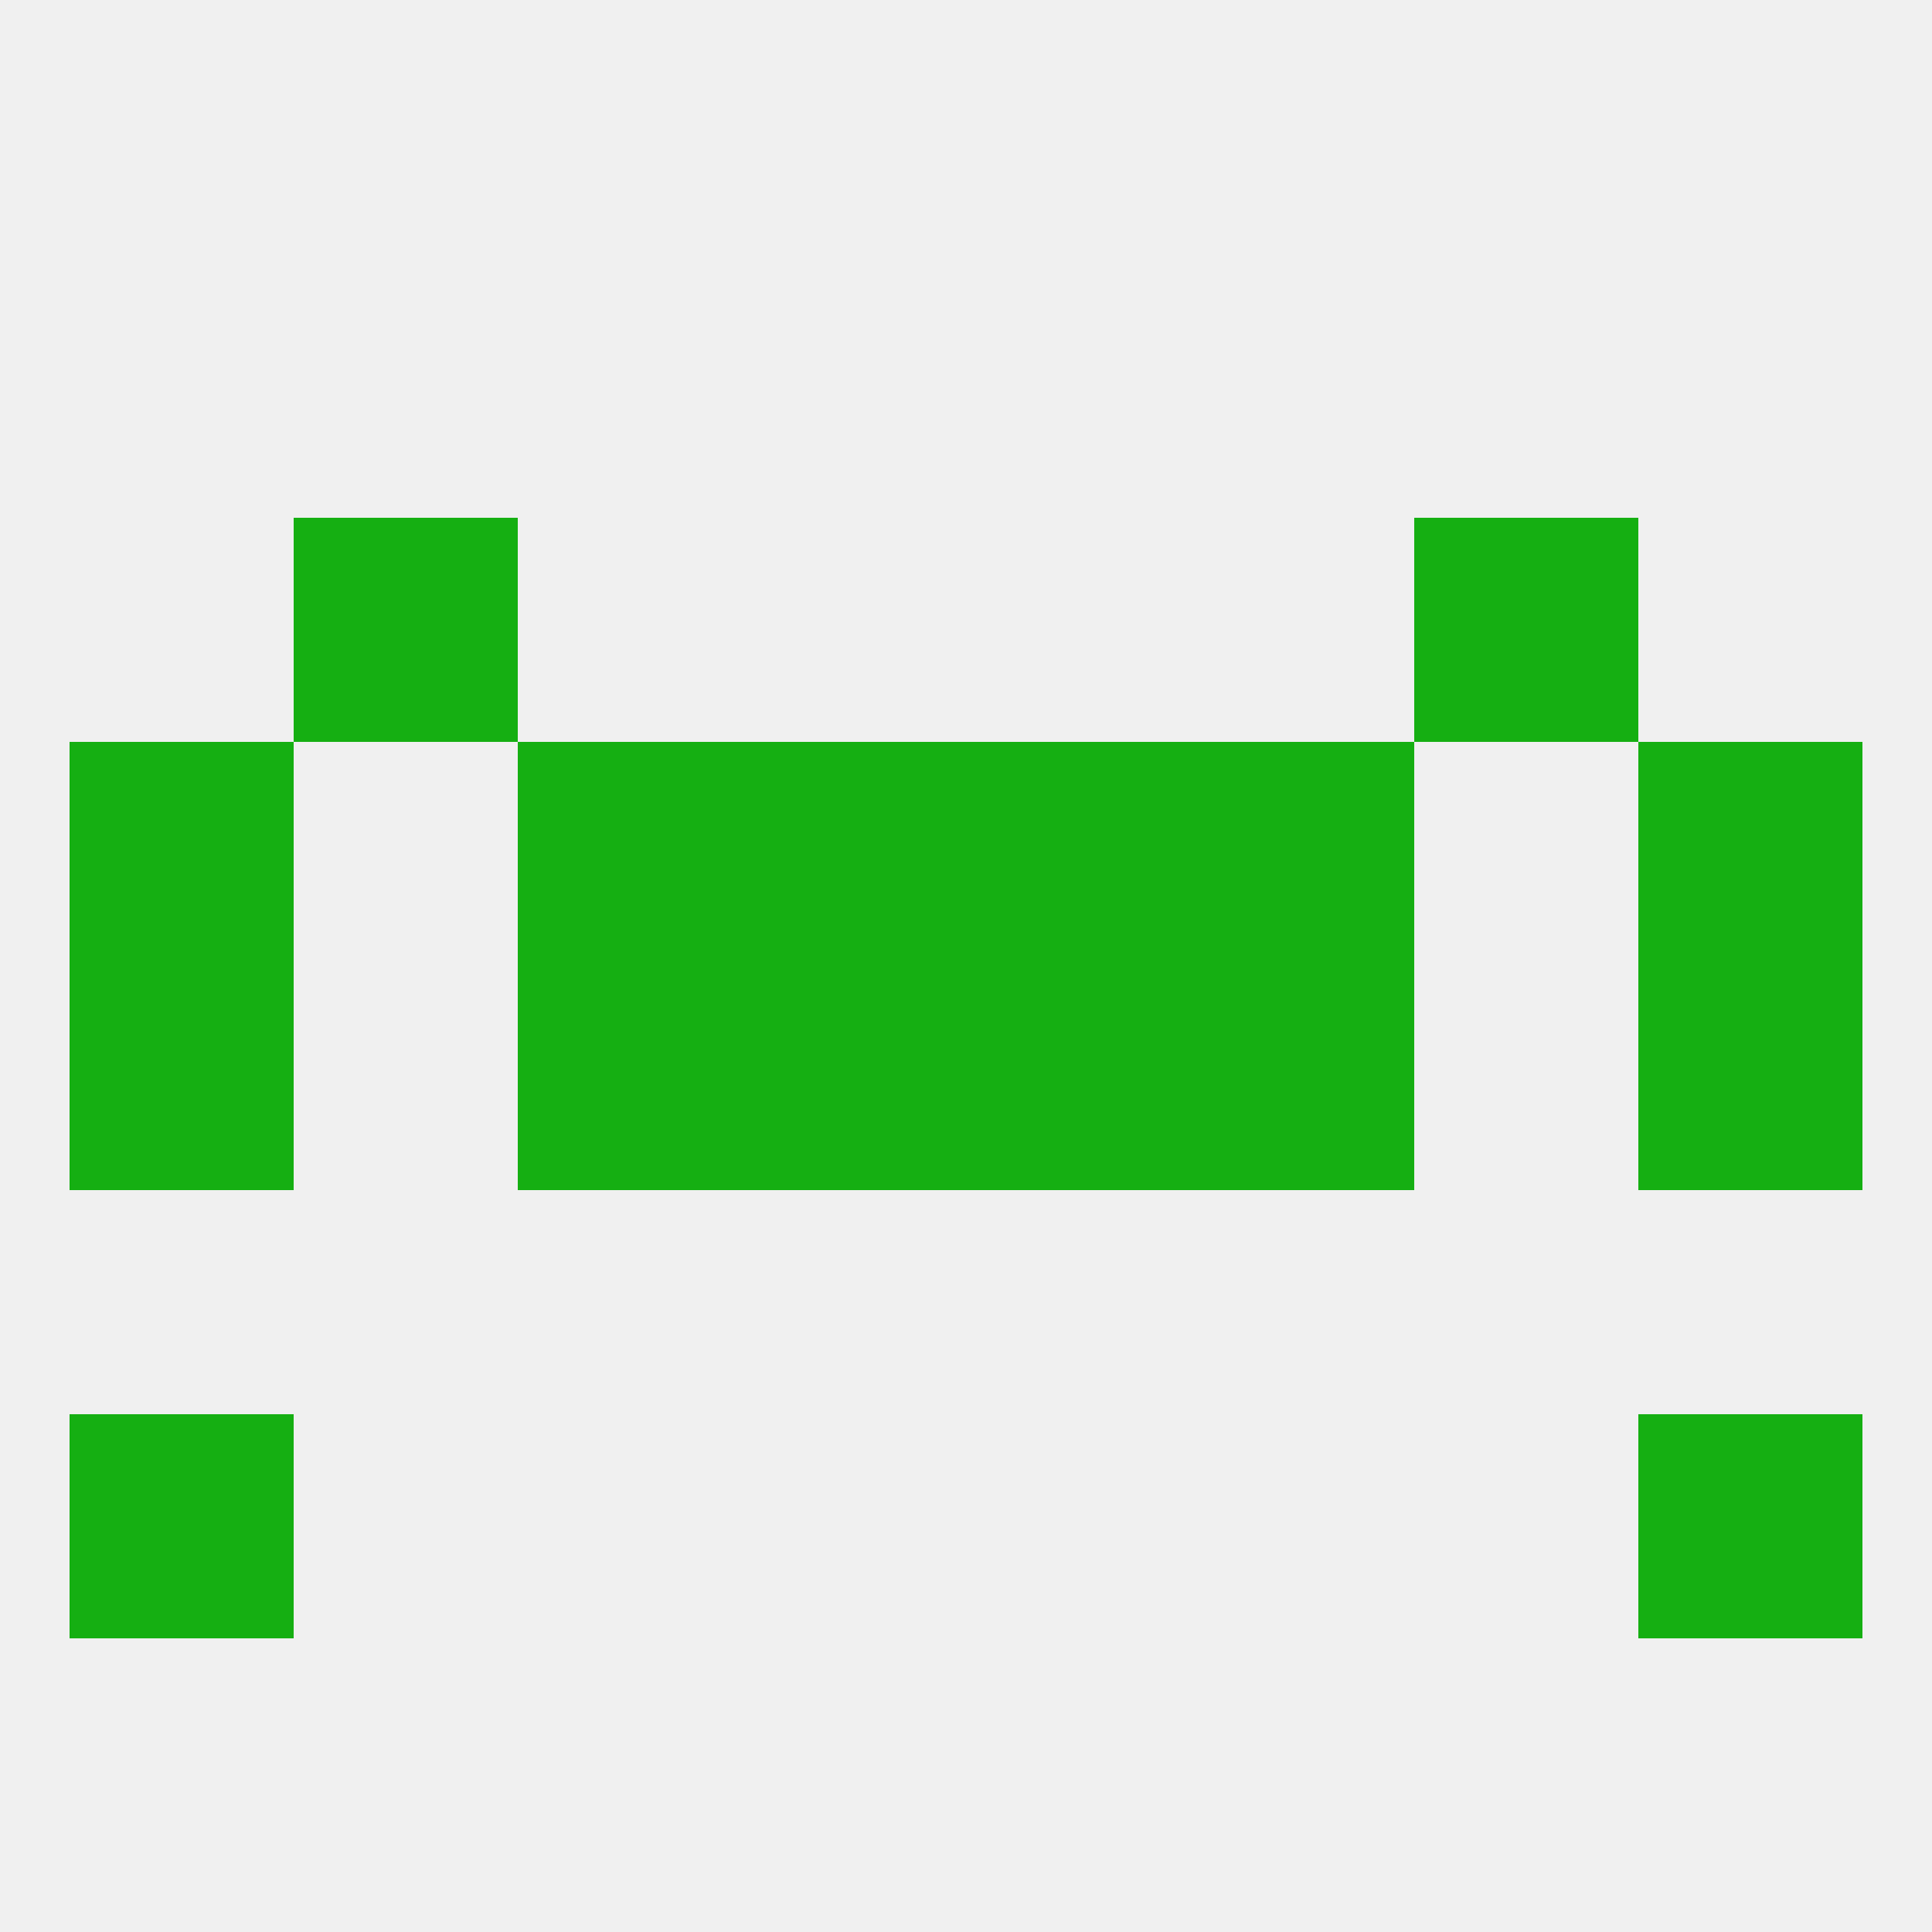
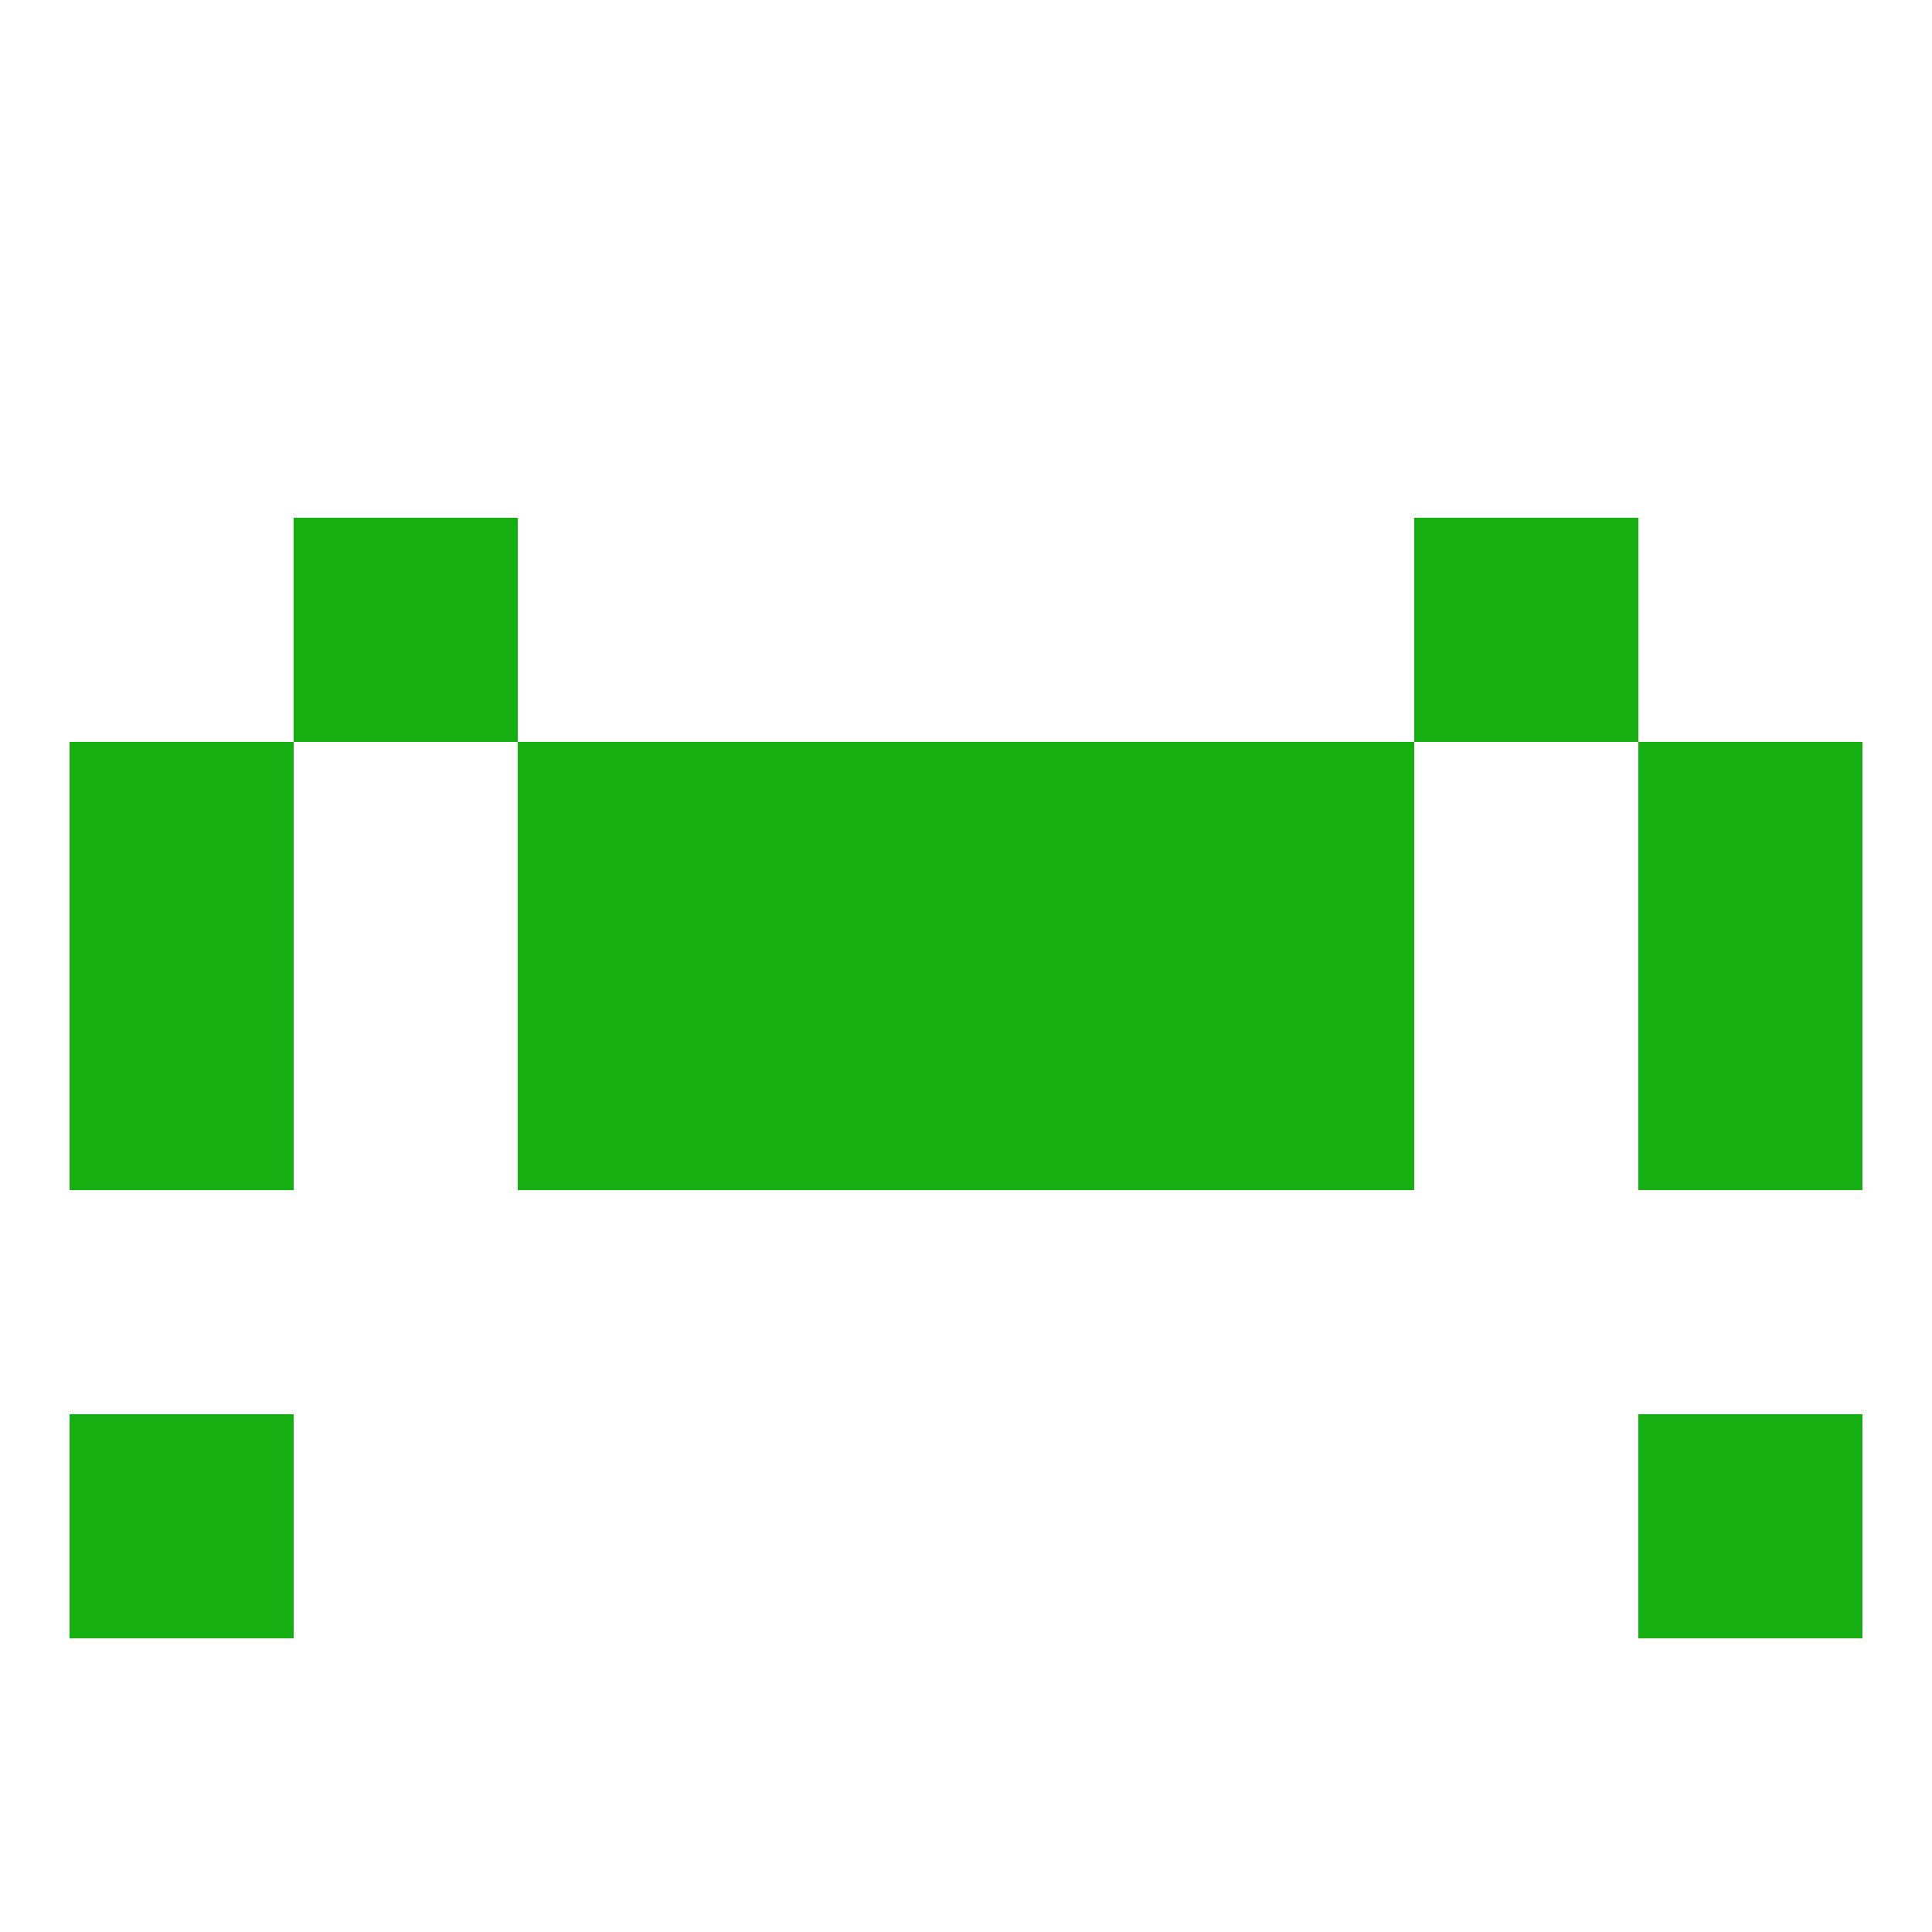
<svg xmlns="http://www.w3.org/2000/svg" version="1.1" baseprofile="full" width="250" height="250" viewBox="0 0 250 250">
-   <rect width="100%" height="100%" fill="rgba(240,240,240,255)" />
  <rect x="125" y="125" width="29" height="29" fill="rgba(21,175,18,255)" />
  <rect x="67" y="125" width="29" height="29" fill="rgba(21,175,18,255)" />
  <rect x="154" y="125" width="29" height="29" fill="rgba(21,175,18,255)" />
  <rect x="9" y="125" width="29" height="29" fill="rgba(21,175,18,255)" />
  <rect x="212" y="125" width="29" height="29" fill="rgba(21,175,18,255)" />
  <rect x="96" y="125" width="29" height="29" fill="rgba(21,175,18,255)" />
  <rect x="154" y="96" width="29" height="29" fill="rgba(21,175,18,255)" />
  <rect x="9" y="96" width="29" height="29" fill="rgba(21,175,18,255)" />
  <rect x="212" y="96" width="29" height="29" fill="rgba(21,175,18,255)" />
  <rect x="96" y="96" width="29" height="29" fill="rgba(21,175,18,255)" />
  <rect x="125" y="96" width="29" height="29" fill="rgba(21,175,18,255)" />
  <rect x="67" y="96" width="29" height="29" fill="rgba(21,175,18,255)" />
  <rect x="38" y="67" width="29" height="29" fill="rgba(21,175,18,255)" />
  <rect x="183" y="67" width="29" height="29" fill="rgba(21,175,18,255)" />
  <rect x="212" y="183" width="29" height="29" fill="rgba(21,175,18,255)" />
  <rect x="9" y="183" width="29" height="29" fill="rgba(21,175,18,255)" />
</svg>